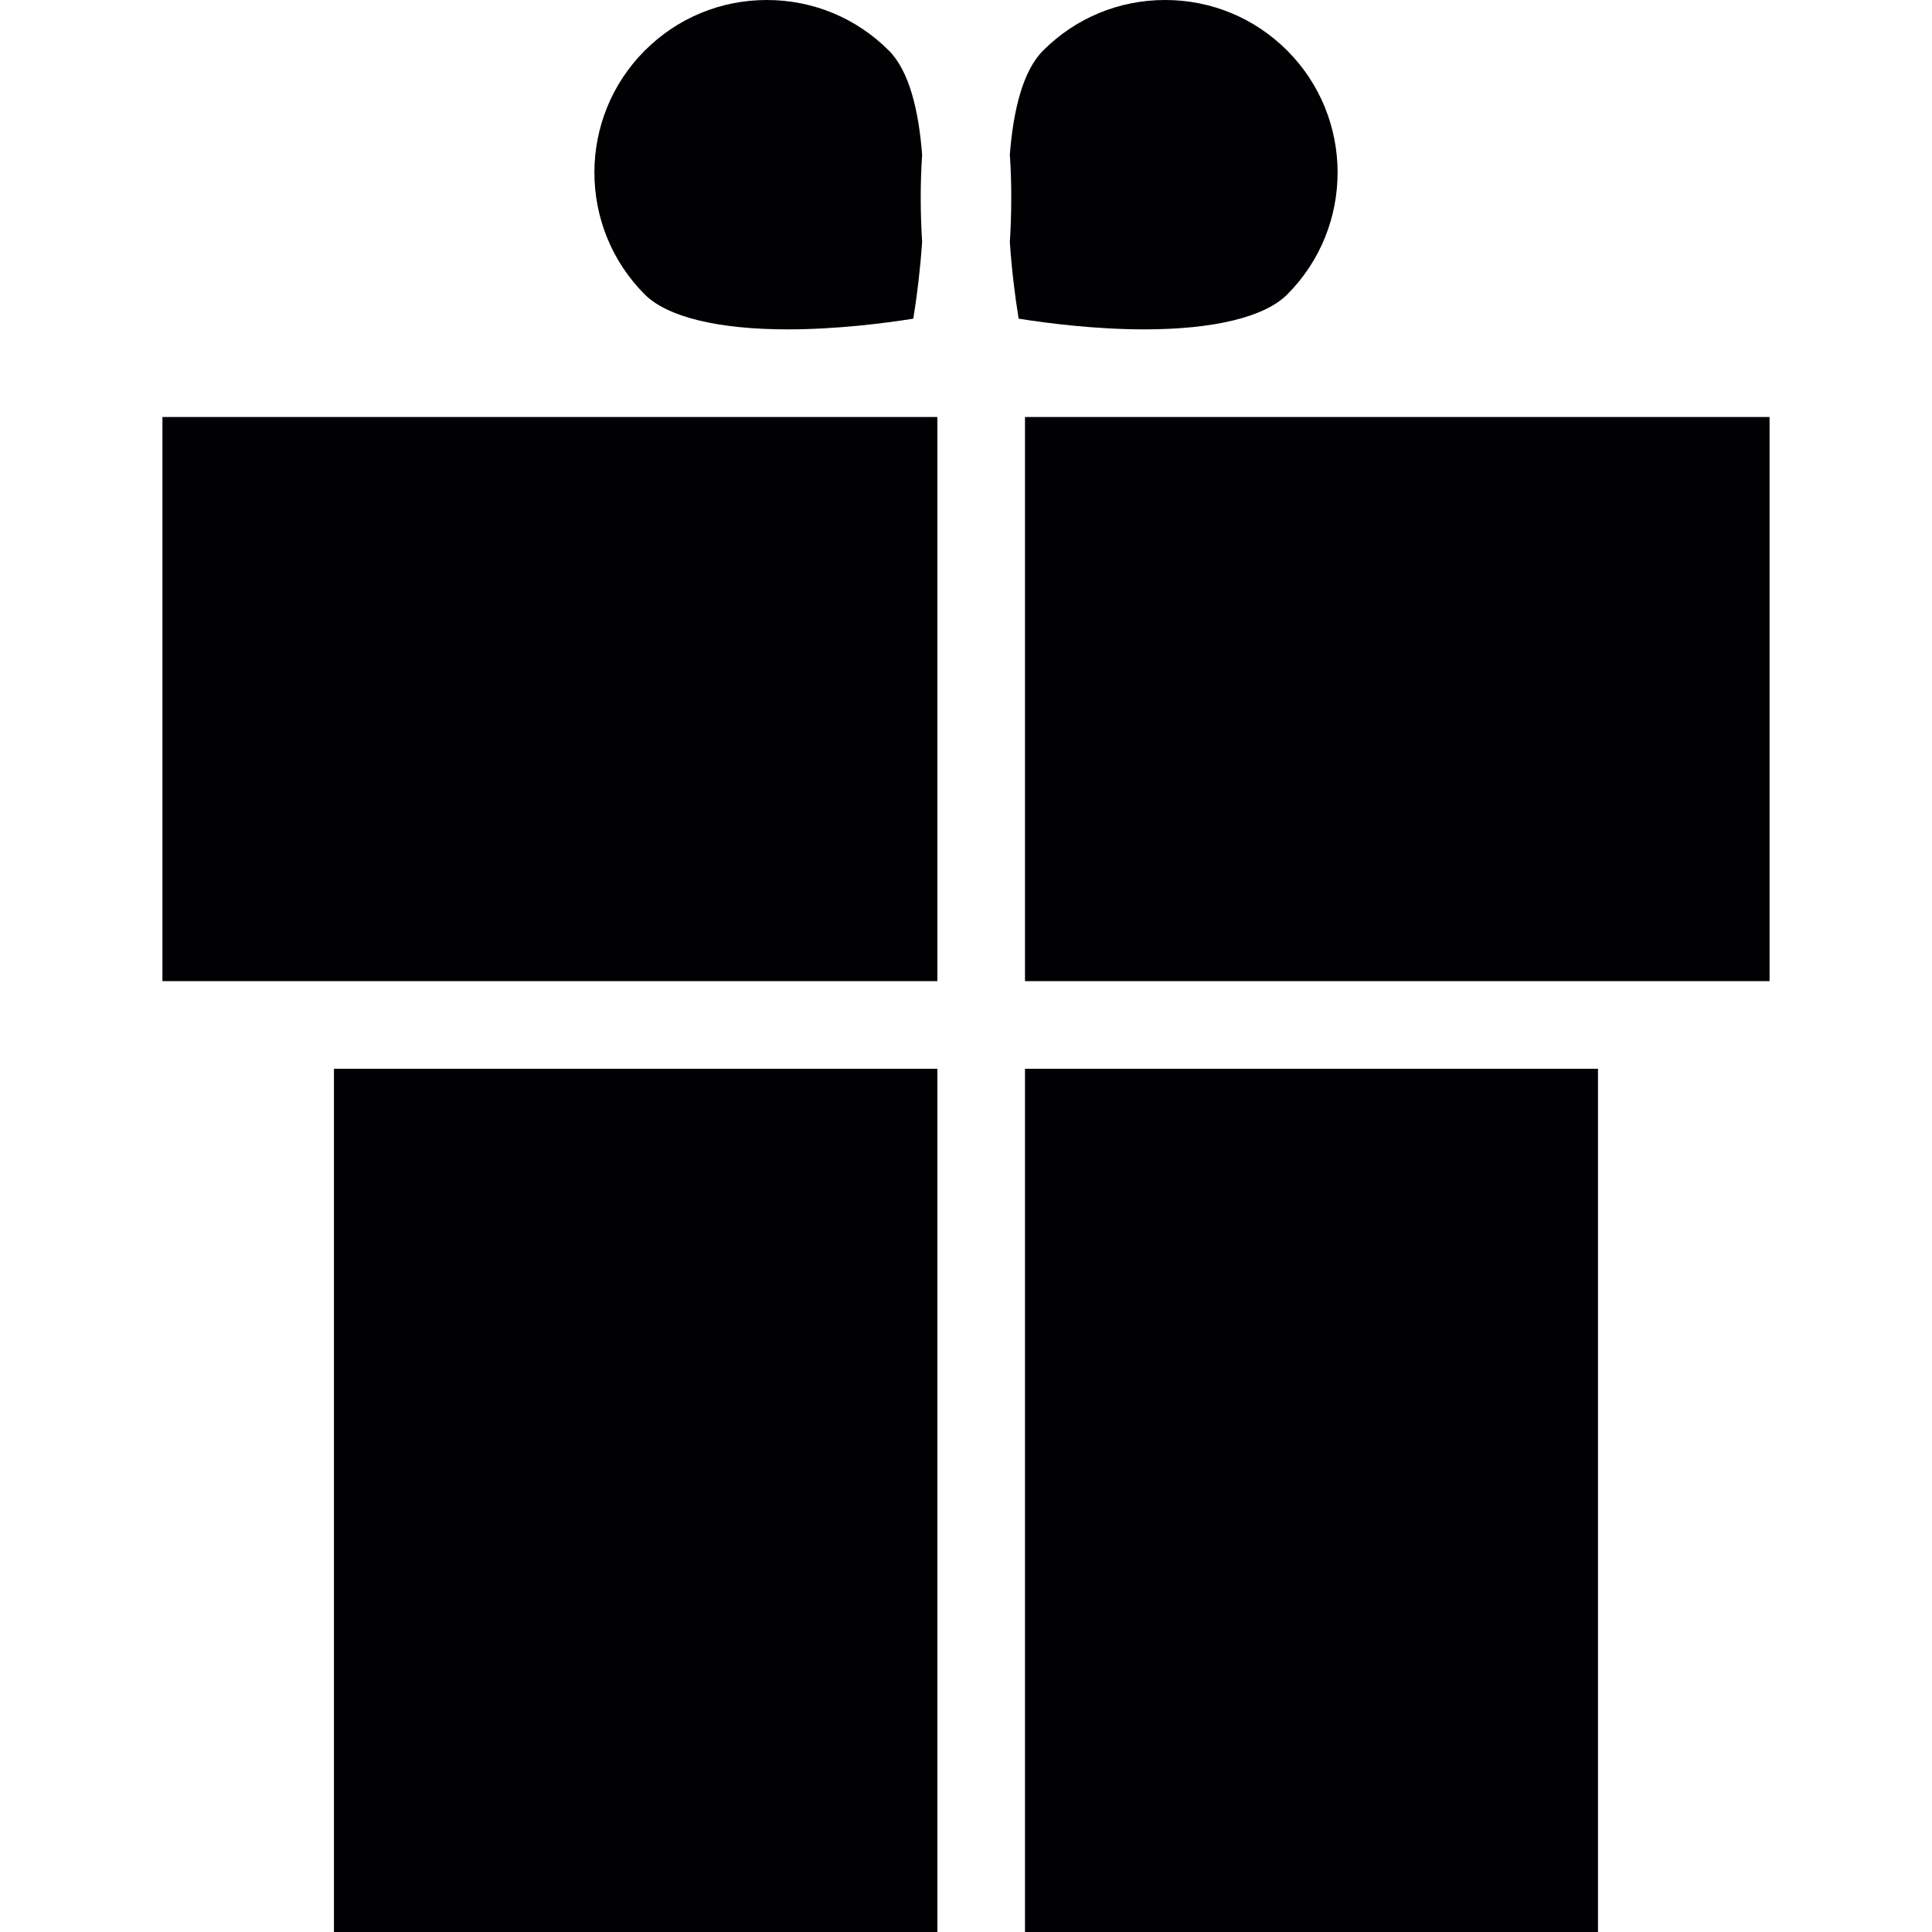
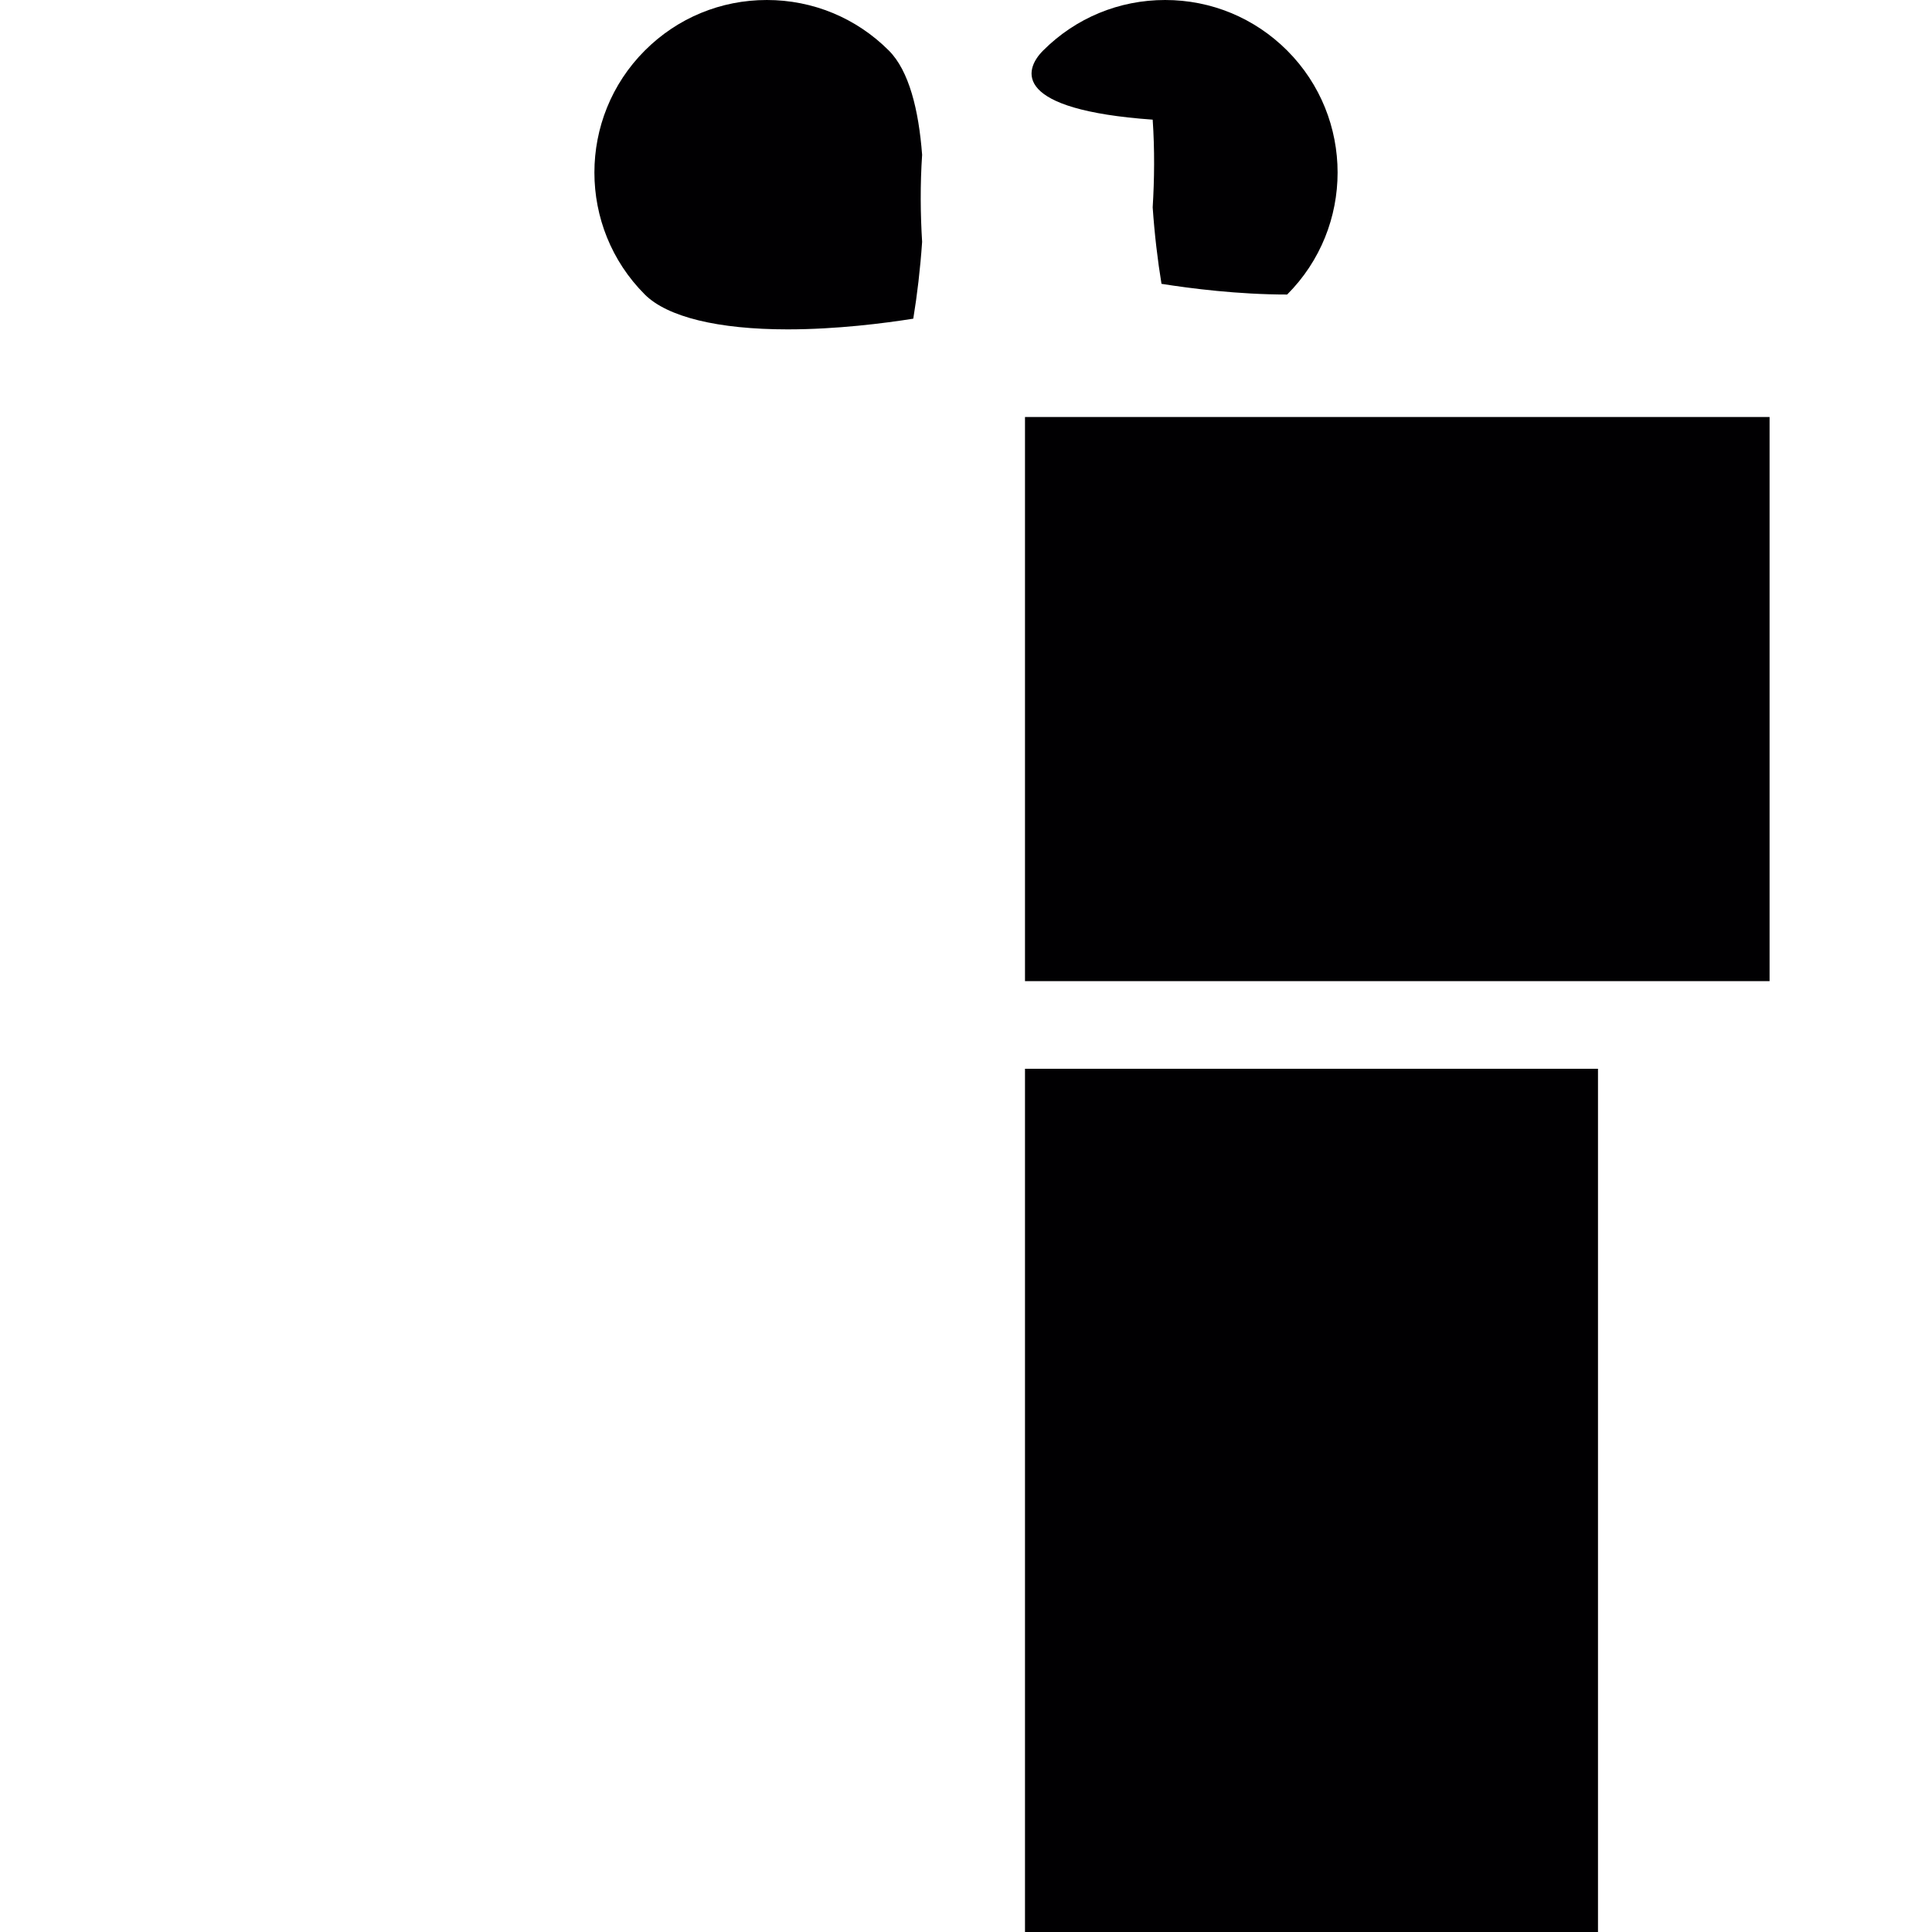
<svg xmlns="http://www.w3.org/2000/svg" version="1.1" id="Capa_1" viewBox="0 0 263.097 263.097" xml:space="preserve">
  <g>
-     <path style="fill:#010002;" d="M142.053,6.88C146.493,2.44,152.388,0,158.665,0c6.283,0,12.178,2.446,16.618,6.88   c9.159,9.159,9.159,24.07,0,33.229c-3.061,3.061-9.971,4.744-19.452,4.744c-6.671,0-13.157-0.829-17.113-1.456   c-0.525-3.192-0.949-6.766-1.199-10.418c0.233-3.777,0.28-7.852,0-11.94C137.996,14.947,139.309,9.625,142.053,6.88z" />
+     <path style="fill:#010002;" d="M142.053,6.88C146.493,2.44,152.388,0,158.665,0c6.283,0,12.178,2.446,16.618,6.88   c9.159,9.159,9.159,24.07,0,33.229c-6.671,0-13.157-0.829-17.113-1.456   c-0.525-3.192-0.949-6.766-1.199-10.418c0.233-3.777,0.28-7.852,0-11.94C137.996,14.947,139.309,9.625,142.053,6.88z" />
    <path style="fill:#010002;" d="M87.814,40.109c-9.159-9.159-9.159-24.07,0-33.229C92.254,2.44,98.149,0,104.426,0   s12.178,2.446,16.612,6.88c2.757,2.757,4.069,8.085,4.535,14.201c-0.274,4.057-0.233,8.103,0,11.856   c-0.251,3.664-0.674,7.256-1.205,10.46c-3.956,0.627-10.442,1.456-17.113,1.456C97.779,44.853,90.875,43.164,87.814,40.109z" />
-     <polygon style="fill:#010002;" points="22.119,133.61 22.119,56.787 127.649,56.787 127.649,133.61 33.546,133.61  " />
-     <rect x="45.479" y="145.544" style="fill:#010002;" width="82.17" height="117.553" />
    <rect x="139.583" y="145.544" style="fill:#010002;" width="78.029" height="117.553" />
    <polygon style="fill:#010002;" points="240.978,133.61 229.546,133.61 139.583,133.61 139.583,56.787 240.978,56.787  " />
  </g>
</svg>